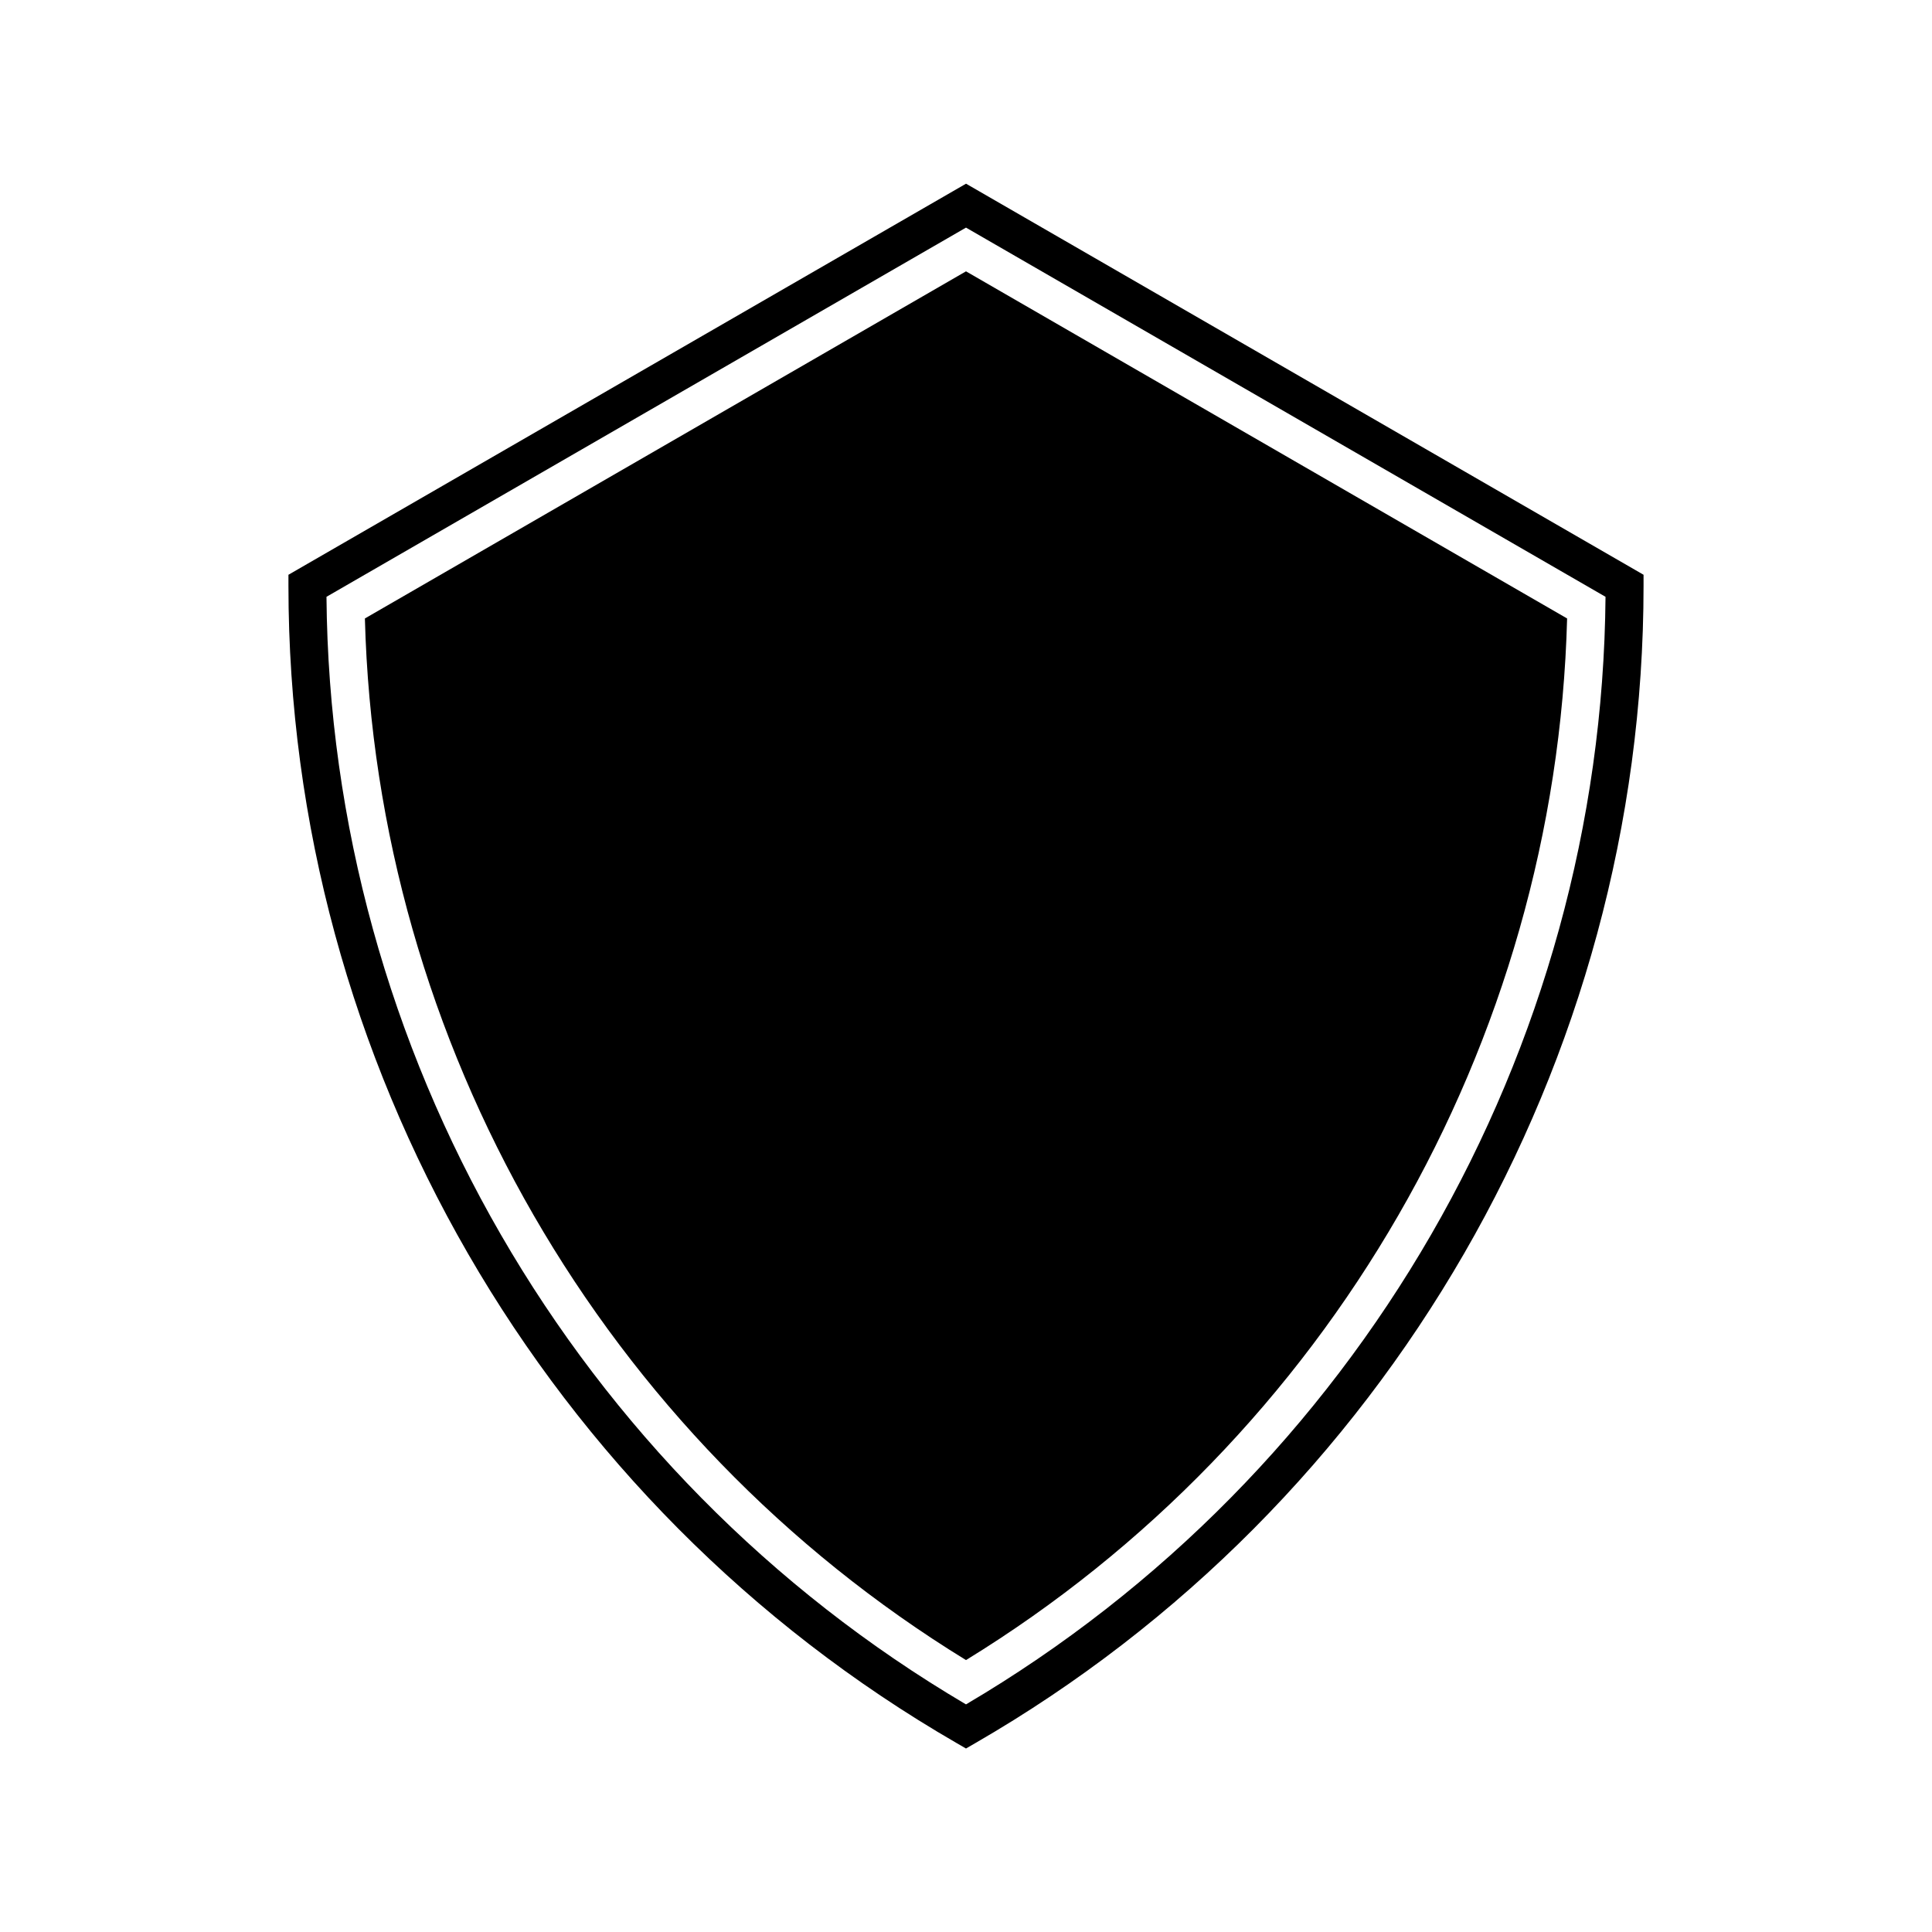
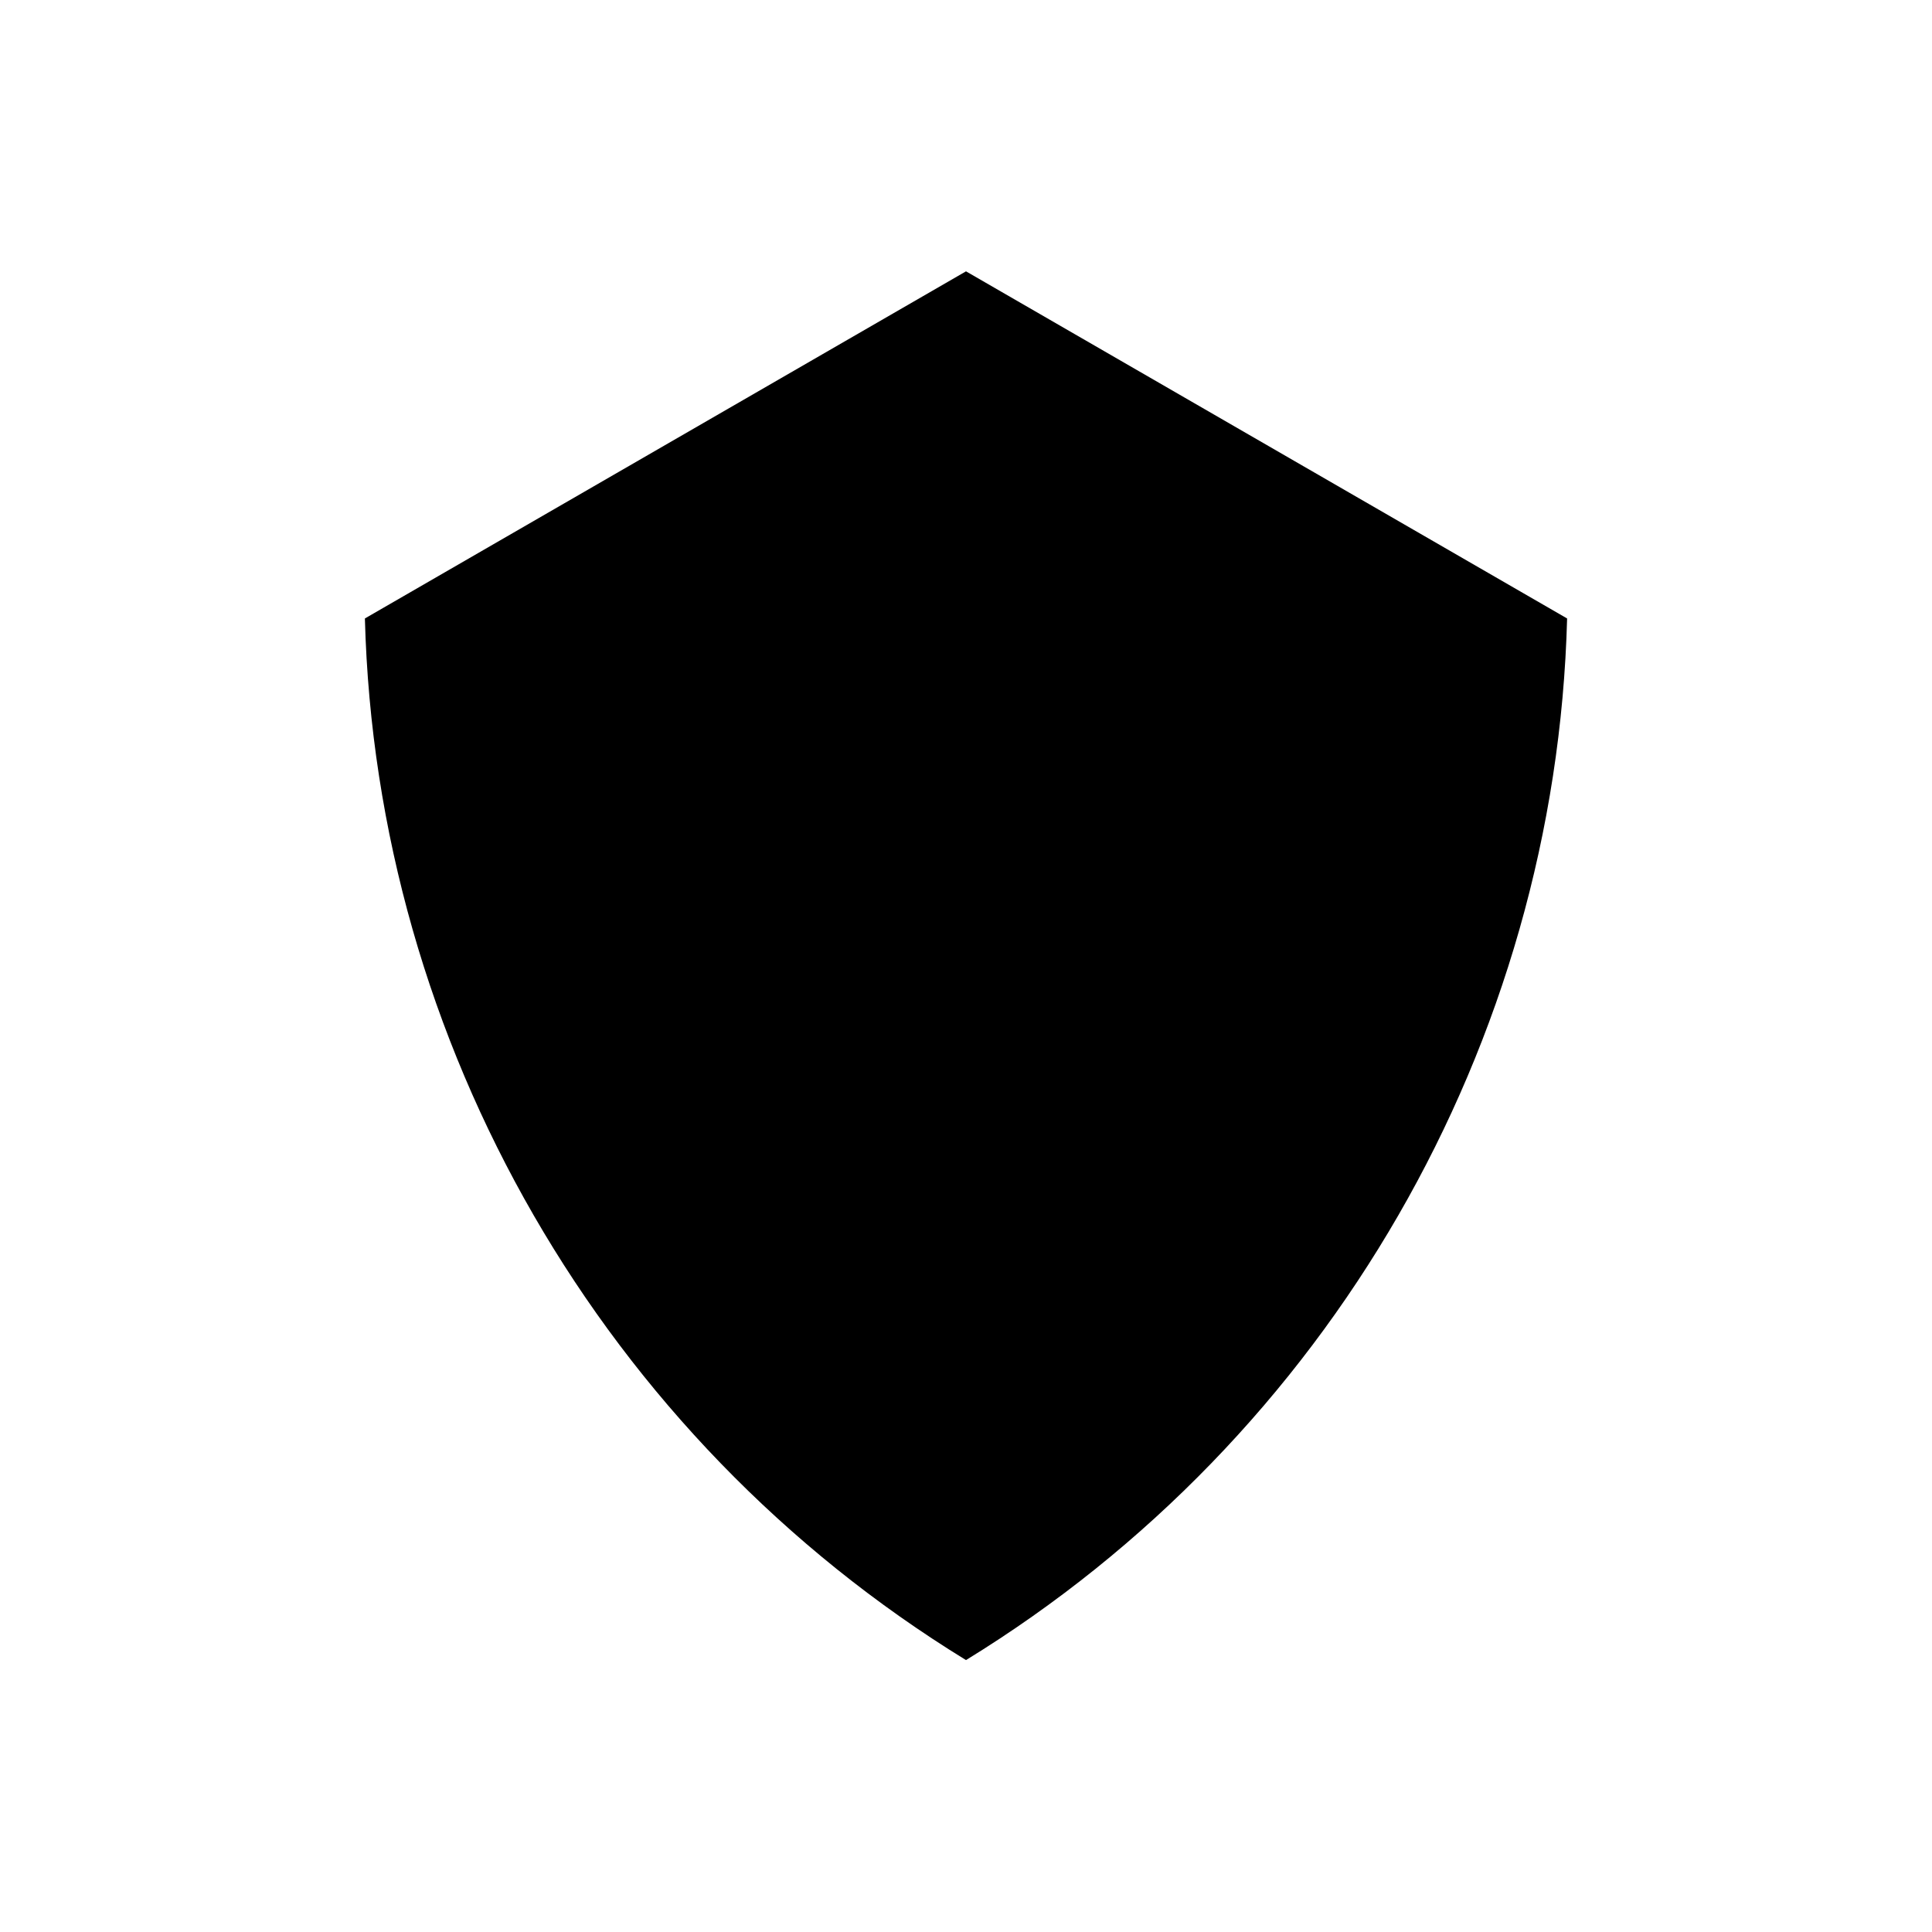
<svg xmlns="http://www.w3.org/2000/svg" fill="#000000" width="800px" height="800px" version="1.1" viewBox="144 144 512 512">
  <g>
-     <path d="m220.44 296.32v2.922c0 126.11 67.863 243.59 177.04 306.67l2.519 1.461 2.519-1.461c109.22-63.078 177.04-180.57 177.04-306.67v-2.922l-179.55-103.64zm179.56 299.36c-103.79-61.113-168.48-173.11-169.48-293.52l169.48-97.84 169.48 97.84c-1.008 120.41-65.695 232.41-169.48 293.52z" />
    <path d="m240.7 307.9c2.973 112.7 63.227 217.09 159.3 276.04 96.078-58.945 156.33-163.34 159.3-276.04l-159.3-91.992z" />
  </g>
</svg>